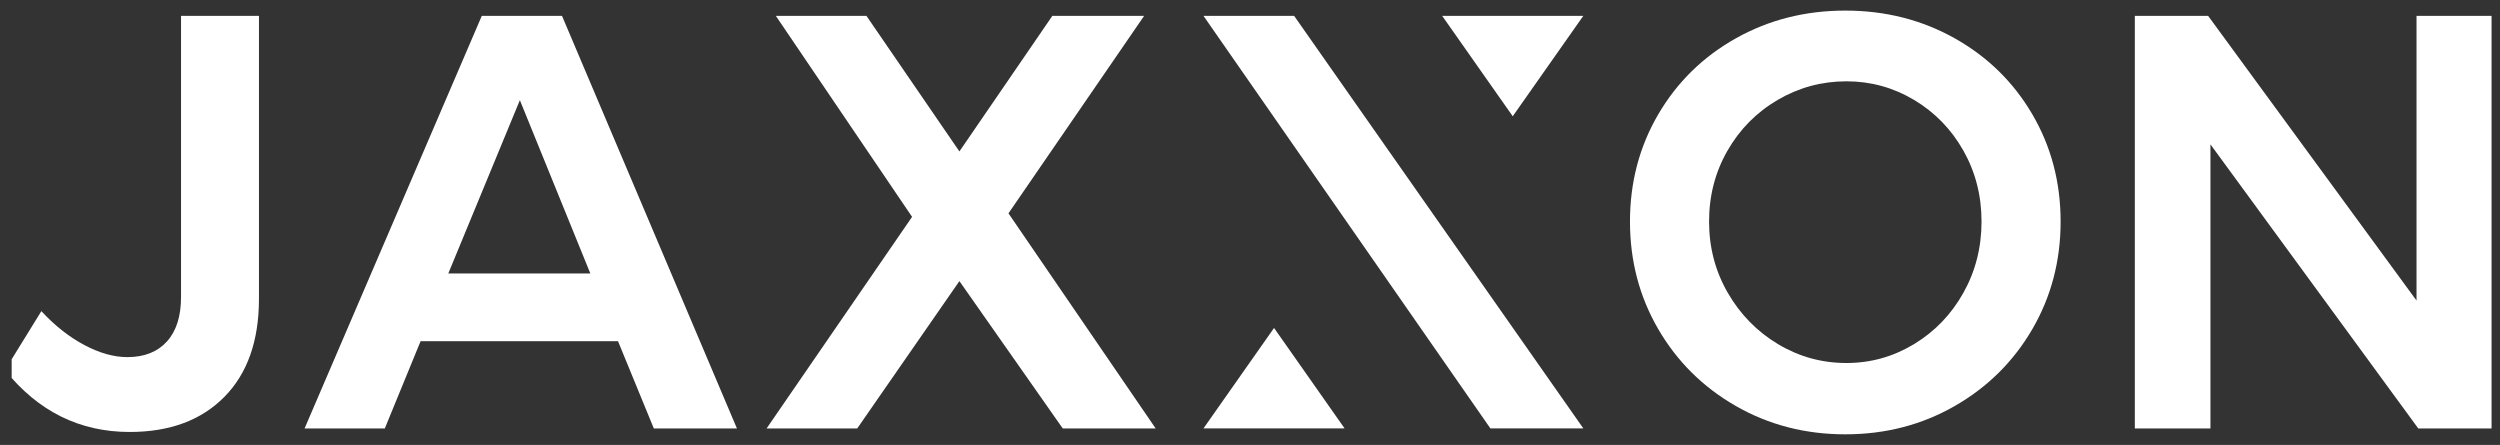
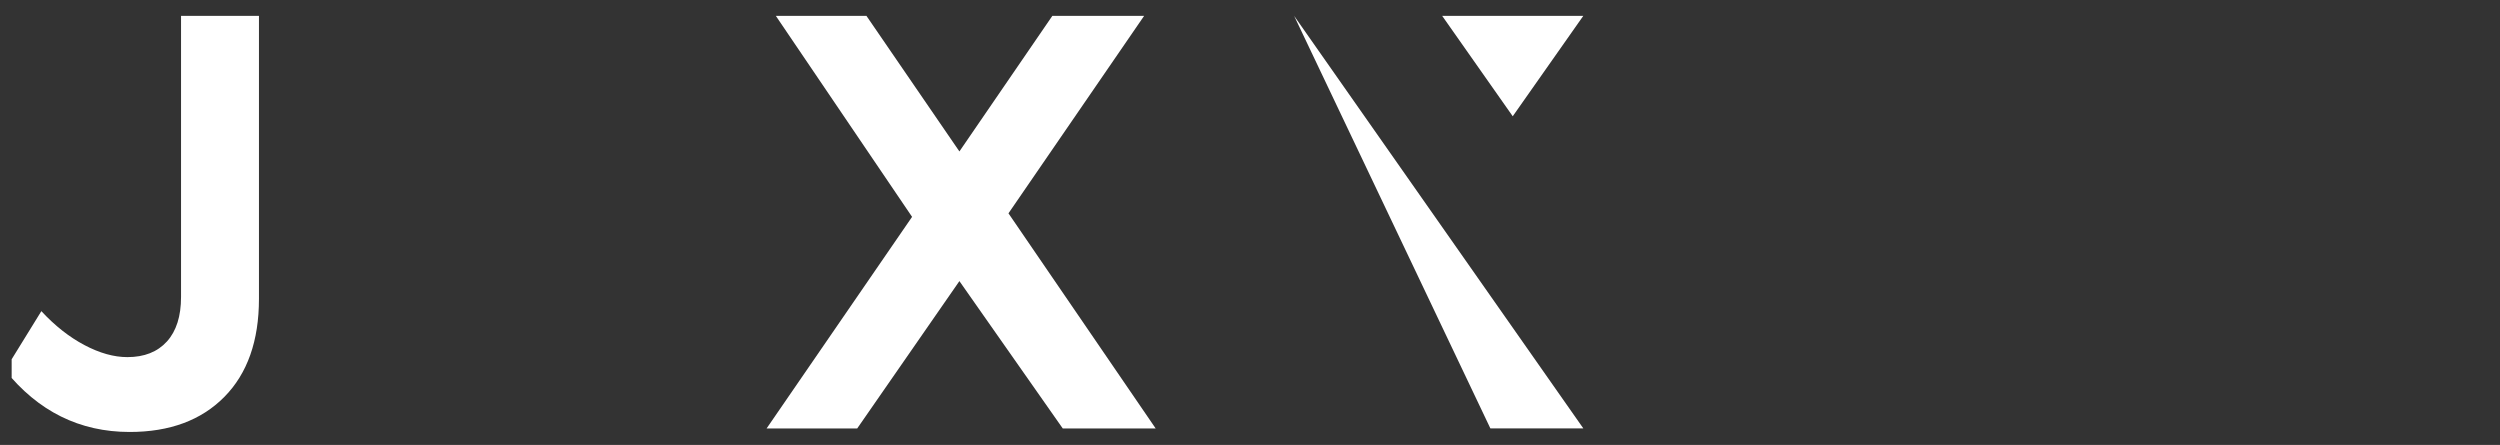
<svg xmlns="http://www.w3.org/2000/svg" width="118" height="21" viewBox="0 0 118 21" fill="none">
  <rect x="0" y="0" width="118" height="21" fill="#333333" stroke="none" />
  <g clip-path="url(#clip0_115_1396)">
-     <path fill-rule="evenodd" clip-rule="evenodd" d="M92.261 1.807C93.814 2.679 95.036 3.875 95.926 5.396C96.816 6.916 97.261 8.604 97.261 10.458C97.261 12.313 96.816 14.005 95.926 15.535C95.036 17.065 93.814 18.275 92.261 19.165C90.708 20.055 88.987 20.5 87.098 20.5C85.209 20.5 83.488 20.055 81.935 19.165C80.382 18.275 79.16 17.065 78.27 15.535C77.38 14.005 76.935 12.313 76.935 10.458C76.935 8.604 77.38 6.916 78.27 5.396C79.16 3.875 80.382 2.679 81.935 1.807C83.488 0.936 85.209 0.5 87.098 0.5C88.987 0.5 90.708 0.936 92.261 1.807ZM83.91 4.714C82.911 5.298 82.121 6.096 81.54 7.106C80.959 8.117 80.668 9.234 80.668 10.458C80.668 11.682 80.963 12.804 81.553 13.824C82.144 14.844 82.934 15.651 83.924 16.244C84.914 16.837 85.99 17.134 87.152 17.134C88.297 17.134 89.359 16.837 90.34 16.244C91.321 15.651 92.098 14.844 92.67 13.824C93.242 12.804 93.528 11.682 93.528 10.458C93.528 9.234 93.242 8.117 92.67 7.106C92.098 6.096 91.321 5.298 90.34 4.714C89.359 4.13 88.297 3.838 87.152 3.838C85.99 3.838 84.909 4.13 83.91 4.714Z" fill="white" />
    <path d="M12.223 14.102C12.223 16.086 11.679 17.63 10.589 18.734C9.499 19.837 8.009 20.389 6.12 20.389C3.759 20.389 1.797 19.415 0.235 17.468L1.952 14.686C2.588 15.372 3.264 15.906 3.982 16.286C4.699 16.666 5.376 16.856 6.011 16.856C6.811 16.856 7.433 16.61 7.878 16.119C8.323 15.627 8.545 14.927 8.545 14.019V0.75H12.223V14.102Z" fill="white" />
    <path d="M43.05 10.236L36.62 0.75H40.897L45.284 7.148L49.67 0.75H54.002L47.6 10.069L54.547 20.222H50.161L45.284 13.268L40.461 20.222H36.184L43.05 10.236Z" fill="white" />
-     <path d="M114.06 0.75V14.186L104.224 0.75H100.764V20.222H104.333V6.814L114.142 20.222H117.602V0.75H114.06Z" fill="white" />
-     <path fill-rule="evenodd" clip-rule="evenodd" d="M29.17 16.105L30.86 20.222H34.783L26.527 0.75H22.74L14.376 20.222H18.163L19.852 16.105H29.17ZM27.863 12.906H21.16L24.538 4.728L27.863 12.906Z" fill="white" />
-     <path d="M61.082 0.748H56.804L70.345 20.219H74.732L61.082 0.748Z" fill="white" />
-     <path d="M63.465 20.221L60.135 15.48L56.804 20.221H63.465Z" fill="white" />
+     <path d="M61.082 0.748L70.345 20.219H74.732L61.082 0.748Z" fill="white" />
    <path d="M68.07 0.748L71.401 5.488L74.732 0.748H68.07Z" fill="white" />
  </g>
  <defs>
    <clipPath id="clip0_115_1396">
      <rect width="117.37" height="20" fill="white" transform="translate(0.55 0.5)" />
    </clipPath>
  </defs>
</svg>